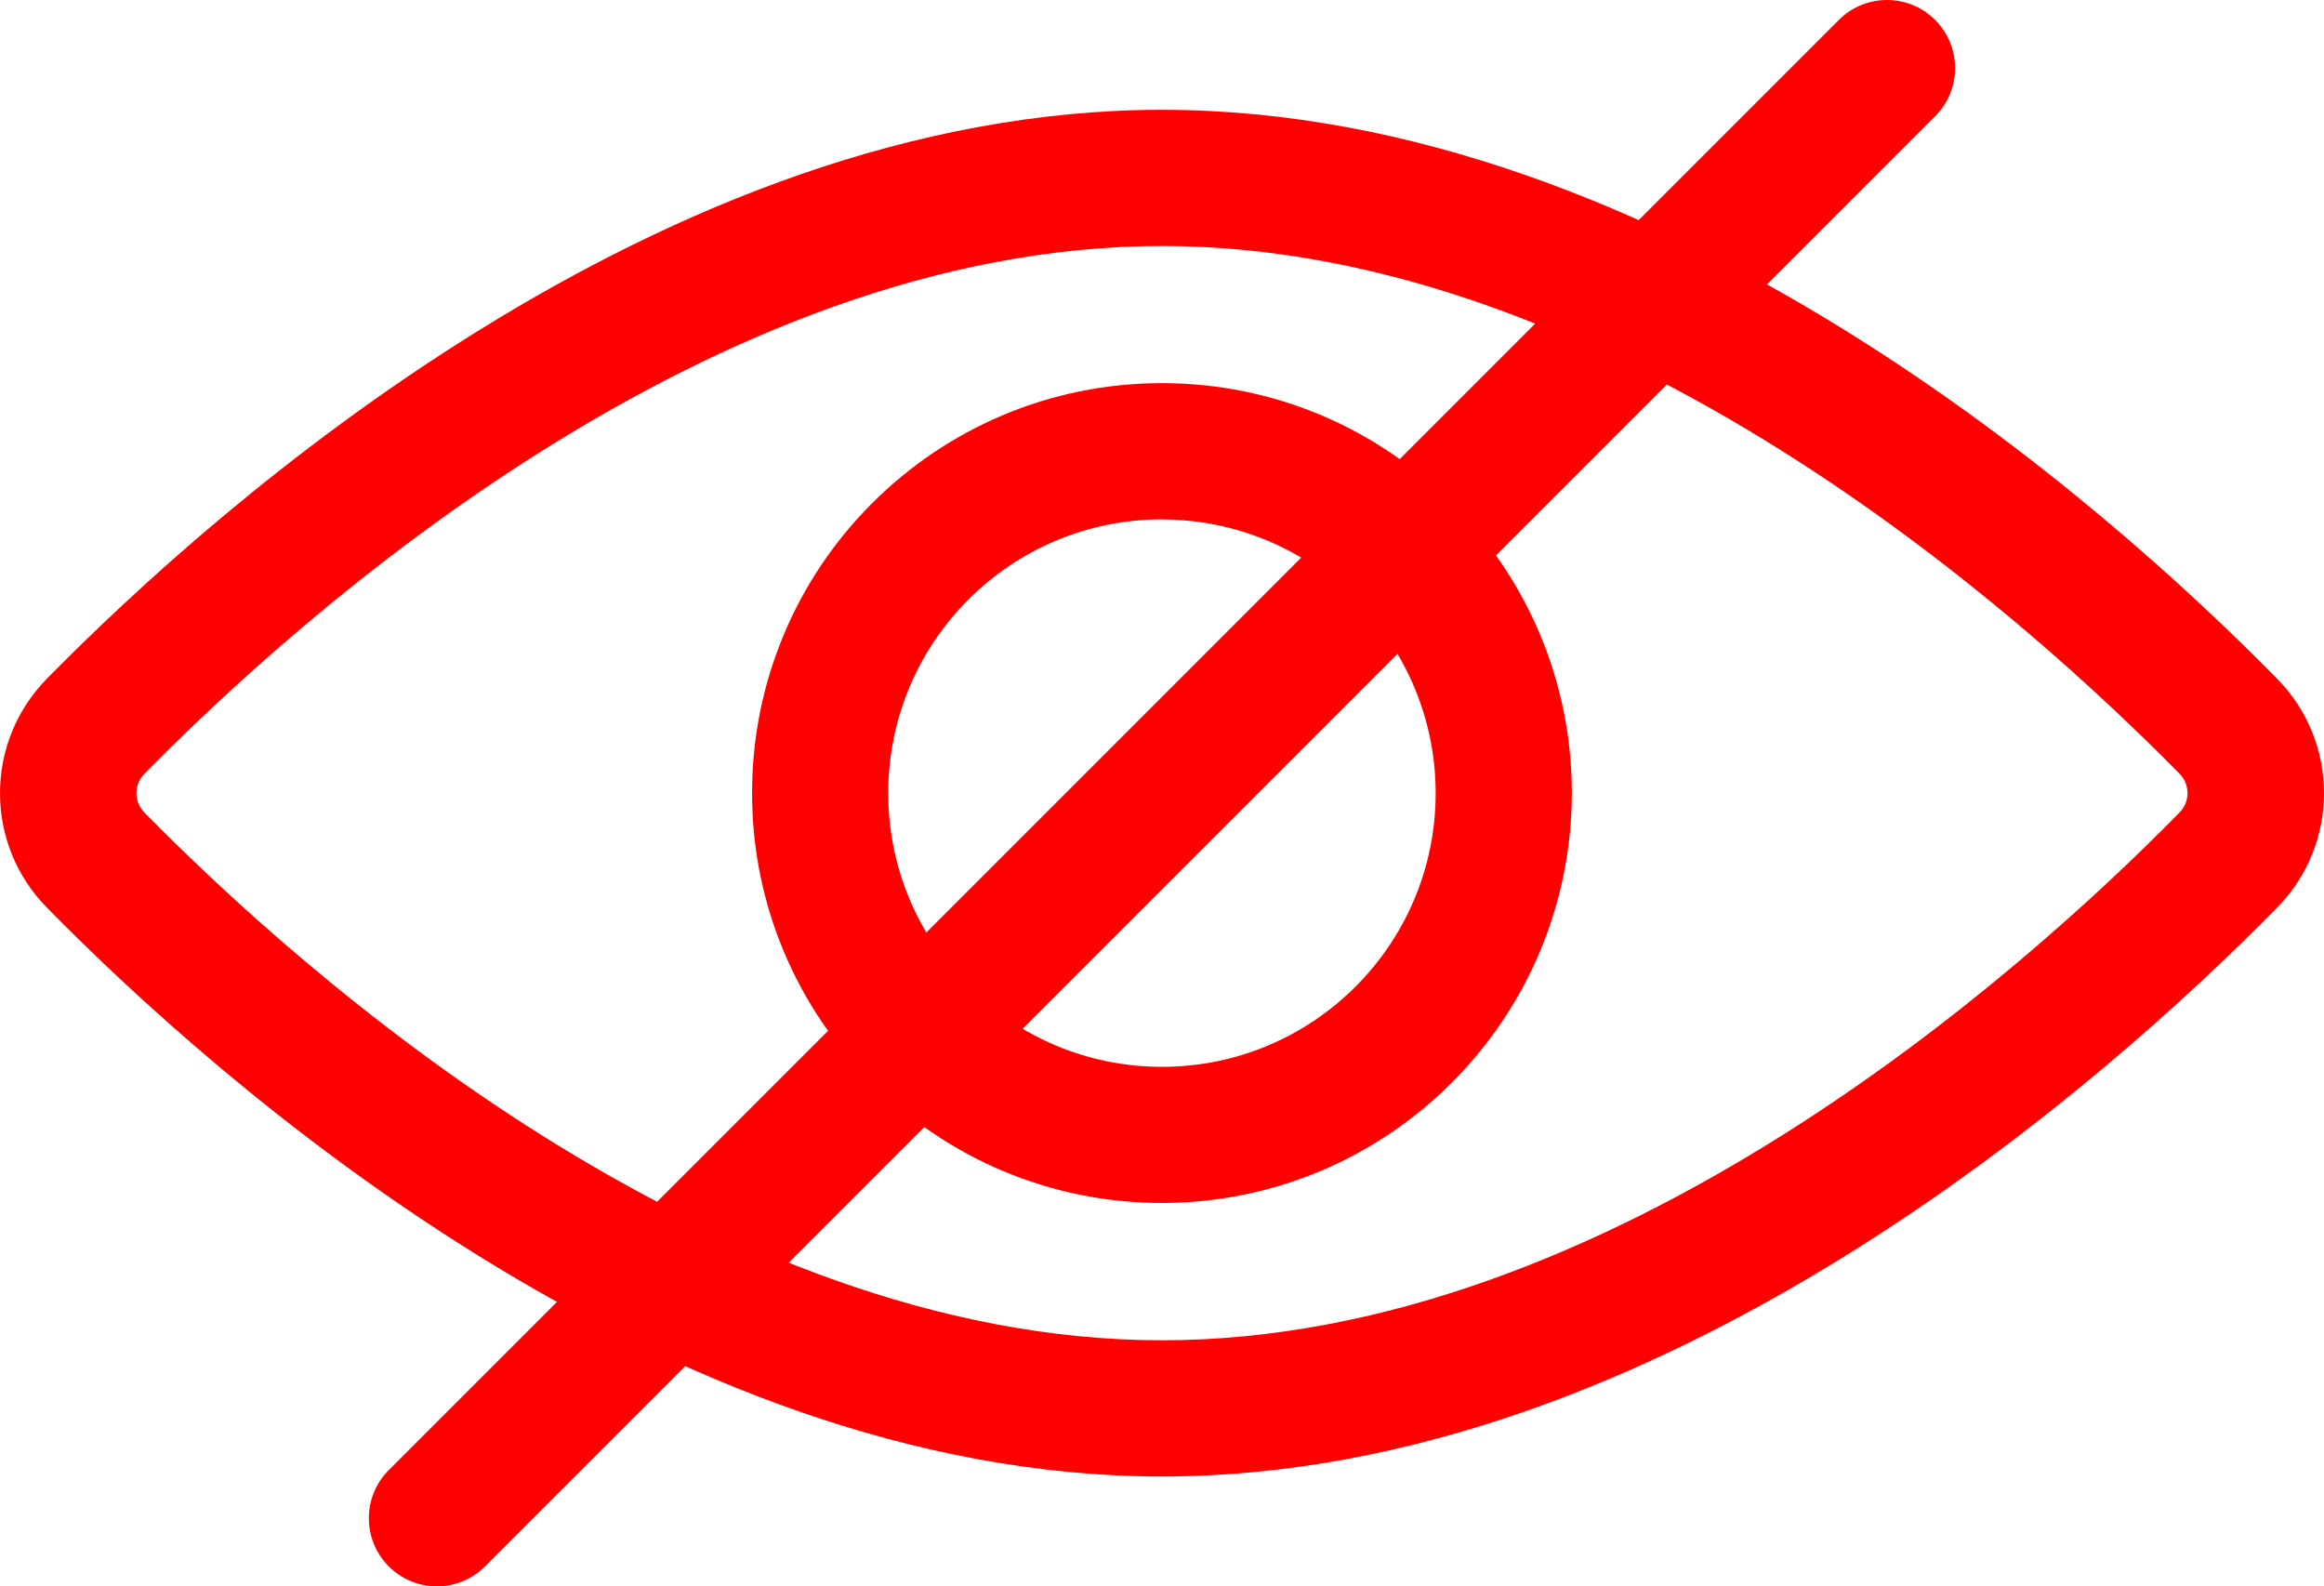
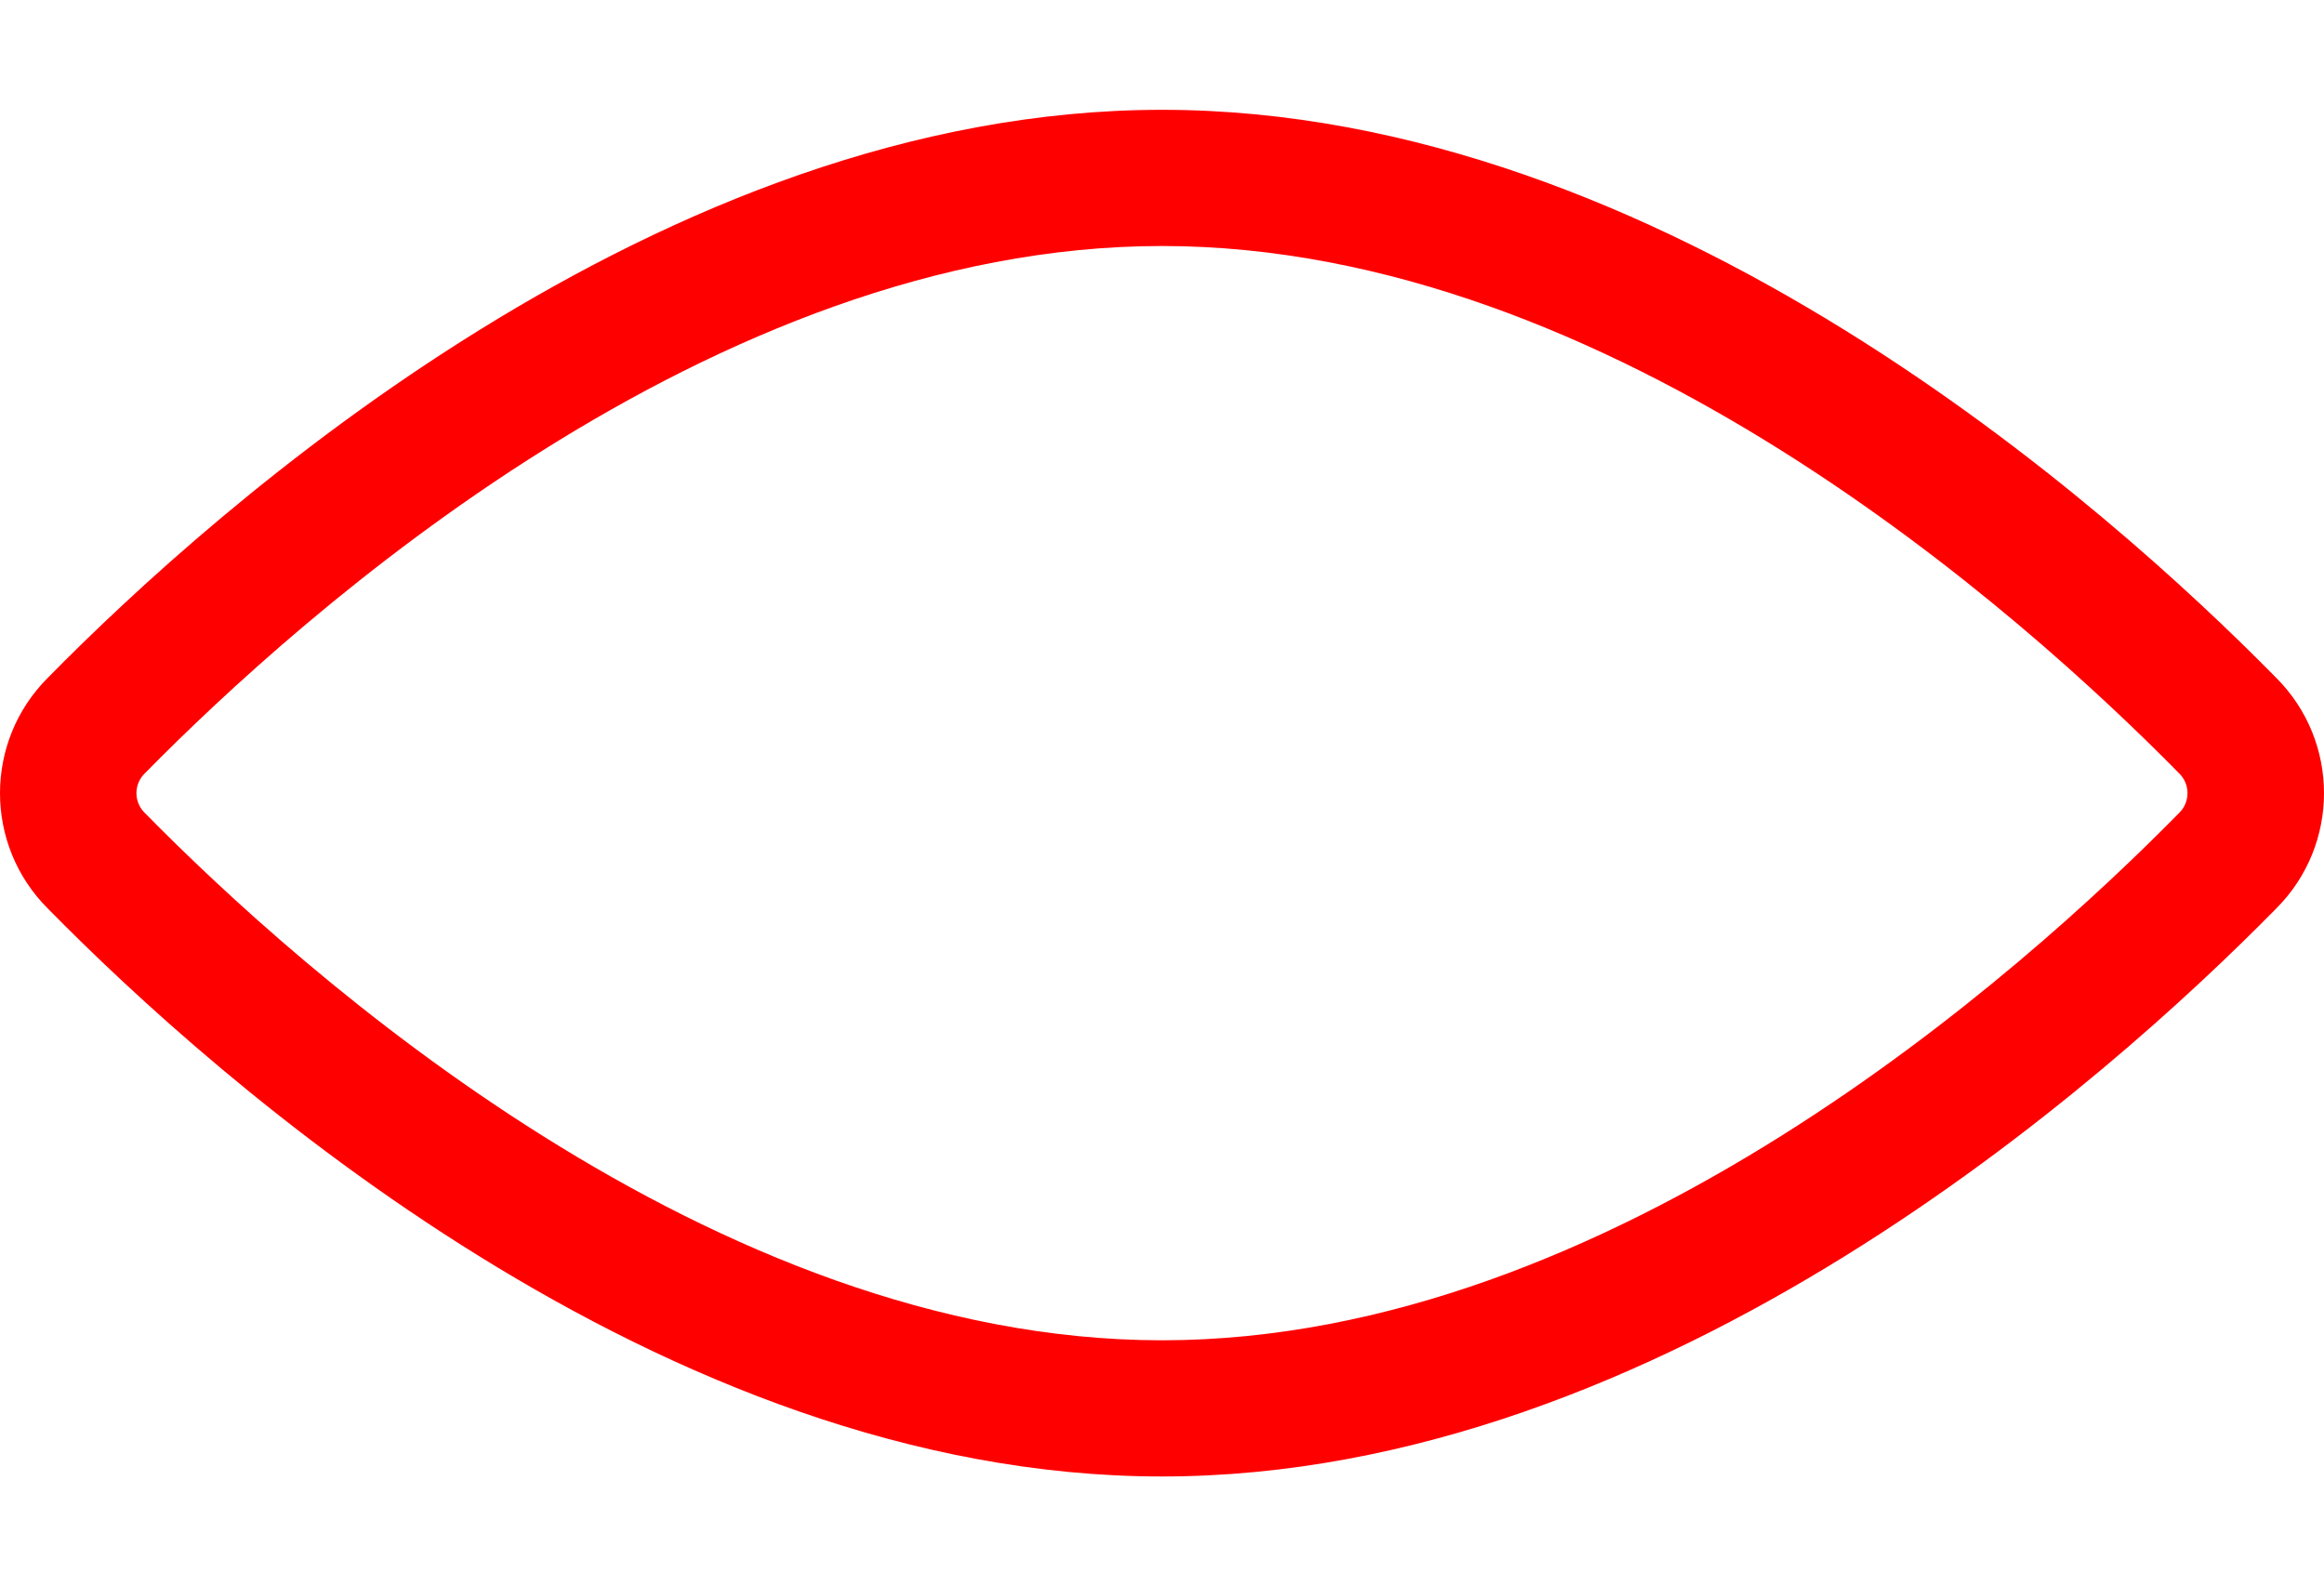
<svg xmlns="http://www.w3.org/2000/svg" xmlns:ns1="http://sodipodi.sourceforge.net/DTD/sodipodi-0.dtd" id="Capa_1" enable-background="new 0 0 511.985 511.985" height="349.462" viewBox="0 0 511.985 349.451" width="512" version="1.1" ns1:docname="eye_hidden.svg">
  <defs id="defs4" />
  <g id="g4" transform="translate(5e-4,-81.267)">
    <g id="g3">
      <g id="Layer_2_00000011005494452173574160000003459929325544675728_">
        <g id="hide_00000049195420225258176850000009593604245528296082_">
          <path d="m 255.992,406.518 c -110.53,0 -208.51,-87.52 -245.5,-125.15 -13.99,-14.024 -13.99,-36.726 0,-50.75 37,-37.63 135,-125.16 245.5,-125.16 110.5,0 208.51,87.53 245.5,125.16 13.99,14.024 13.99,36.726 0,50.75 -37,37.63 -134.98,125.15 -245.5,125.15 z m 0,-271.06 c -99.18,0 -189.76,81.26 -224.11,116.19 -2.397,2.352 -2.434,6.201 -0.082,8.598 0.027,0.028 0.054,0.055 0.082,0.082 34.34,34.94 124.92,116.19 224.11,116.19 99.19,0 189.75,-81.25 224.1,-116.19 2.397,-2.352 2.434,-6.201 0.082,-8.598 -0.027,-0.028 -0.054,-0.055 -0.082,-0.082 -34.35,-34.93 -124.93,-116.19 -224.1,-116.19 z" style="fill:red;" id="path1" />
-           <path d="m 255.992,346.268 c -49.871,0.006 -90.304,-40.419 -90.31,-90.29 -0.006,-49.871 40.419,-90.304 90.29,-90.31 49.871,-0.006 90.304,40.419 90.31,90.29 v 0.01 c -0.055,49.845 -40.445,90.239 -90.29,90.3 z m 0,-150.59 c -33.303,-0.006 -60.304,26.987 -60.31,60.29 -0.006,33.303 26.987,60.304 60.29,60.31 33.303,0.006 60.304,-26.987 60.31,-60.29 0,-0.007 0,-0.013 0,-0.02 -0.05,-33.273 -27.017,-60.231 -60.29,-60.27 z" style="fill:red;" id="path2" />
-           <path d="m 96.262,430.718 c -8.284,0.004 -15.003,-6.709 -15.007,-14.993 -0.002,-3.982 1.58,-7.802 4.397,-10.617 l 319.45,-319.45 c 5.86,-5.857 15.358,-5.855 21.215,0.005 5.857,5.86 5.855,15.358 -0.005,21.215 l -319.45,319.44 c -2.806,2.819 -6.621,4.403 -10.6,4.4 z" style="fill:red;" id="path3" />
        </g>
      </g>
    </g>
  </g>
</svg>